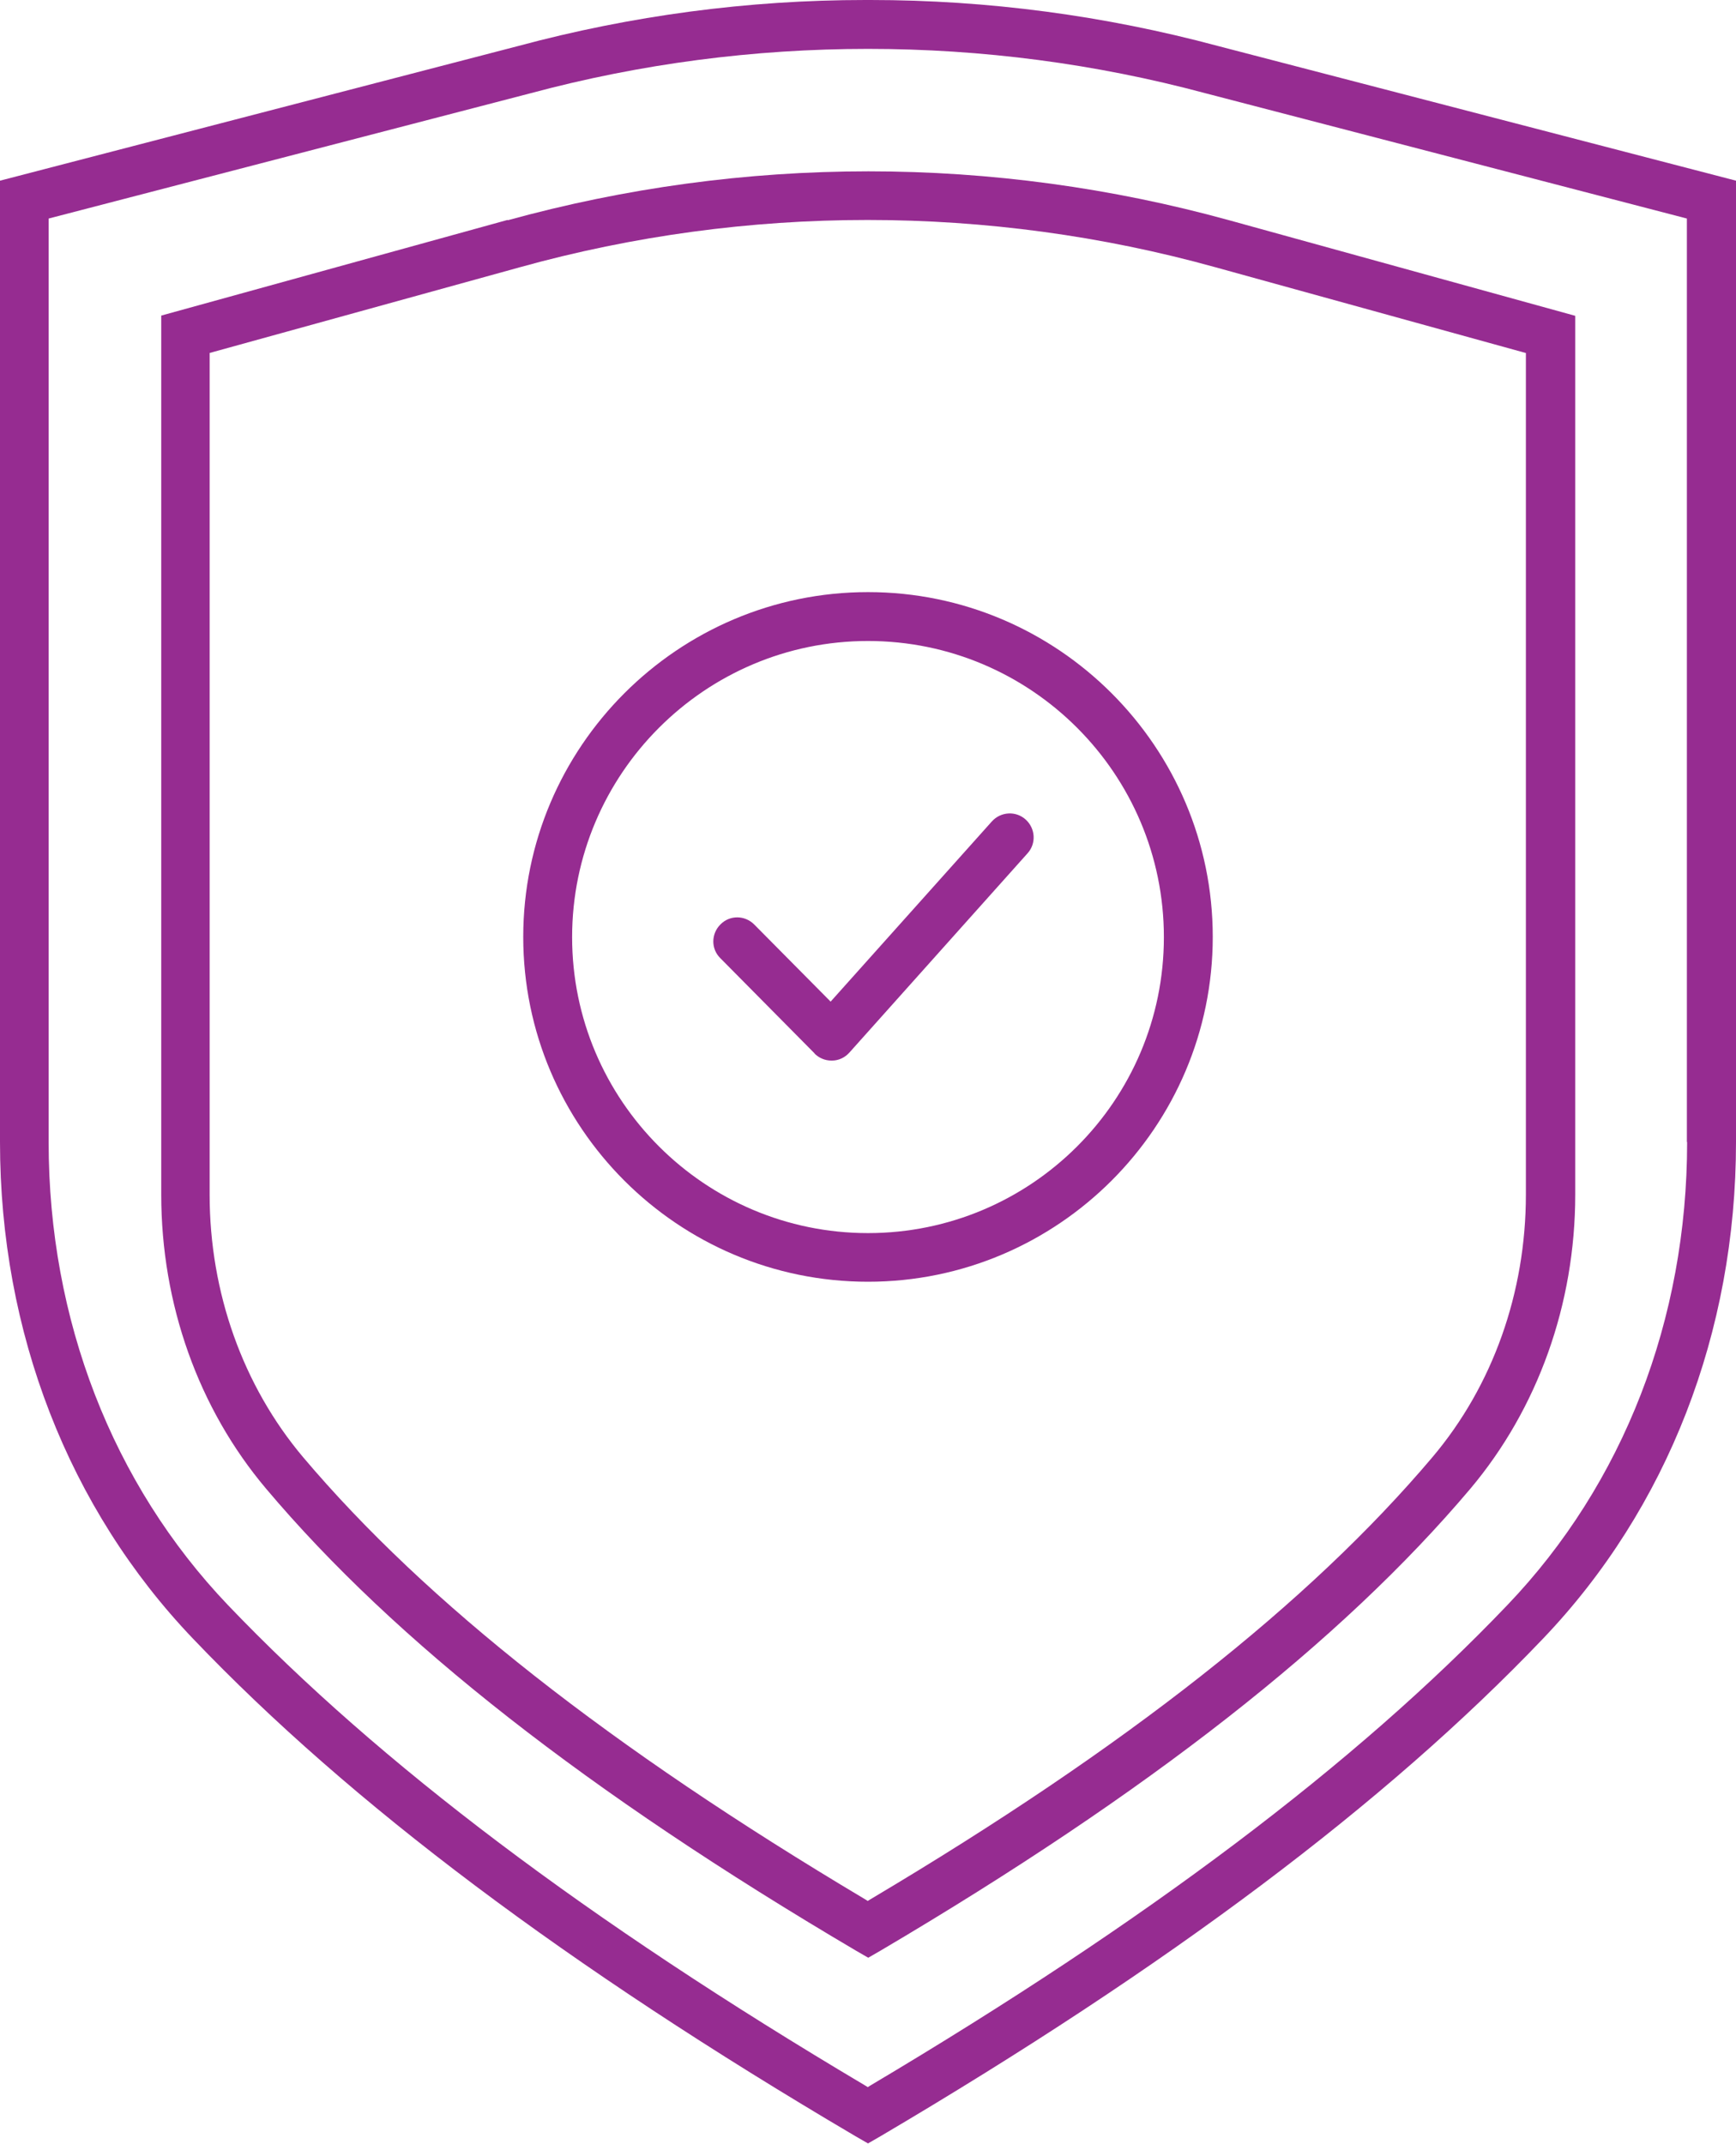
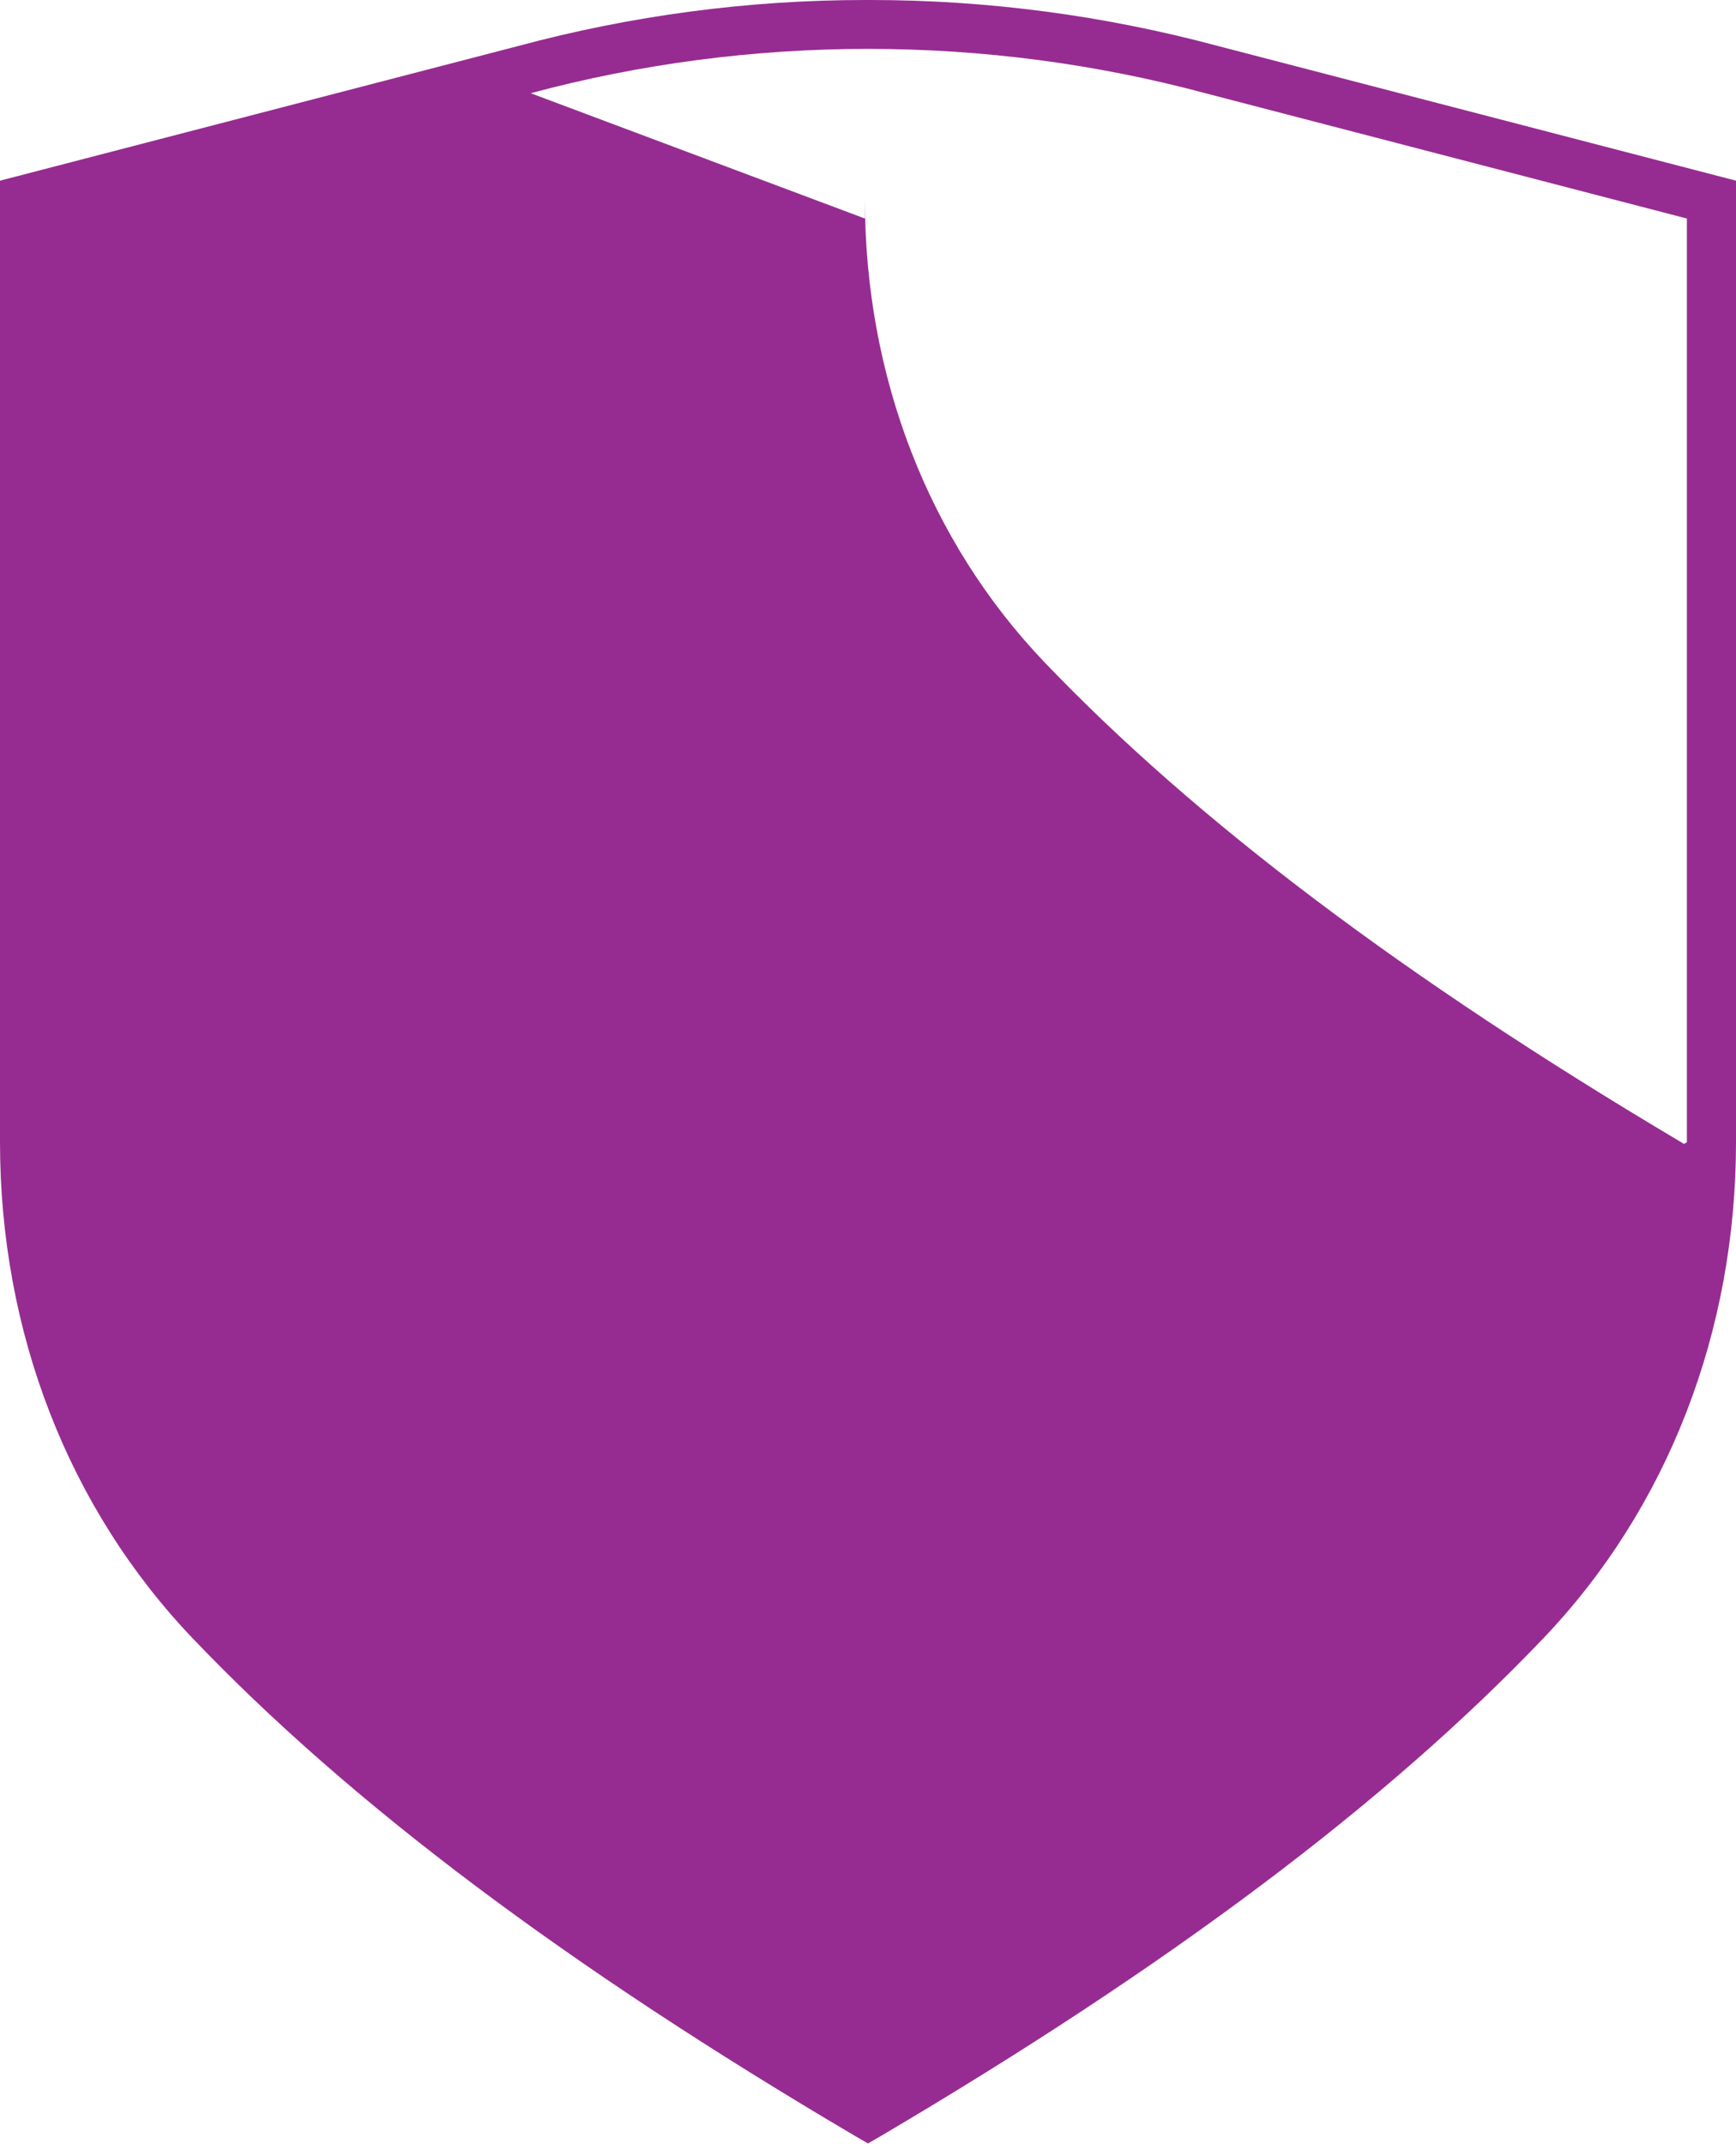
<svg xmlns="http://www.w3.org/2000/svg" id="Layer_2" data-name="Layer 2" viewBox="0 0 72.46 89.46">
  <defs>
    <style> .cls-1 { fill: #962c91; } </style>
  </defs>
  <g id="Layer_1-2" data-name="Layer 1">
    <g>
-       <path class="cls-1" d="M33.99,43.96c.19.19.44.3.71.3h.03c.28,0,.54-.13.72-.33l7.44-8.32c.37-.41.33-1.04-.08-1.41-.41-.37-1.04-.33-1.41.08l-6.73,7.52-3.19-3.22c-.39-.39-1.02-.4-1.41,0-.39.39-.4,1.02,0,1.41l3.94,3.98Z" />
-       <path class="cls-1" d="M21.18,9.18l-14.45,3.99v36.68c0,4.57,1.55,8.93,4.38,12.28,5.38,6.38,13.43,12.68,24.61,19.27l.52.3.52-.3c11.17-6.59,19.22-12.89,24.61-19.27,2.82-3.35,4.38-7.71,4.38-12.28V13.18s-14.45-3.99-14.45-3.99c-4.9-1.35-9.96-2.04-15.05-2.04s-10.15.69-15.05,2.04ZM63.69,14.73v35.12c0,4.09-1.38,7.98-3.9,10.96-5.14,6.08-12.8,12.12-23.44,18.44l-.13.08-.13-.08c-10.63-6.33-18.3-12.36-23.44-18.44-2.51-2.98-3.9-6.87-3.9-10.96V14.73s12.96-3.58,12.96-3.58c4.72-1.31,9.6-1.97,14.5-1.97s9.79.66,14.51,1.97l12.96,3.58Z" />
-       <path class="cls-1" d="M50.84,1.92C46.11.65,41.23,0,36.33,0h-.21c-4.9,0-9.77.65-14.49,1.92L0,7.54v40.12c0,7.93,2.86,15.29,8.06,20.73,6.57,6.88,15.61,13.67,27.65,20.76l.52.3.52-.3c12.04-7.1,21.09-13.89,27.65-20.76,5.2-5.44,8.06-12.8,8.06-20.73V7.54L50.84,1.92ZM70.42,47.66c0,7.4-2.66,14.26-7.5,19.32-6.32,6.62-15.01,13.17-26.57,20.04l-.13.08-.13-.08c-11.56-6.86-20.25-13.42-26.57-20.03-4.83-5.06-7.49-11.92-7.49-19.32V9.12L22.15,3.89c4.58-1.23,9.32-1.85,14.08-1.85s9.5.62,14.08,1.85l20.1,5.23v38.54Z" />
-       <path class="cls-1" d="M21.84,39.1c0,7.94,6.46,14.39,14.39,14.39s14.39-6.46,14.39-14.39-6.46-14.39-14.39-14.39-14.39,6.46-14.39,14.39ZM36.23,26.75c6.81,0,12.35,5.54,12.35,12.36s-5.54,12.35-12.35,12.35-12.35-5.54-12.35-12.35,5.54-12.36,12.35-12.36Z" />
+       <path class="cls-1" d="M50.84,1.92C46.11.65,41.23,0,36.33,0h-.21c-4.9,0-9.77.65-14.49,1.92L0,7.54v40.12c0,7.93,2.86,15.29,8.06,20.73,6.57,6.88,15.61,13.67,27.65,20.76l.52.3.52-.3c12.04-7.1,21.09-13.89,27.65-20.76,5.2-5.44,8.06-12.8,8.06-20.73V7.54L50.84,1.92ZM70.42,47.66l-.13.08-.13-.08c-11.56-6.86-20.25-13.42-26.57-20.03-4.83-5.06-7.49-11.92-7.49-19.32V9.12L22.15,3.89c4.58-1.23,9.32-1.85,14.08-1.85s9.5.62,14.08,1.85l20.1,5.23v38.54Z" />
    </g>
  </g>
</svg>